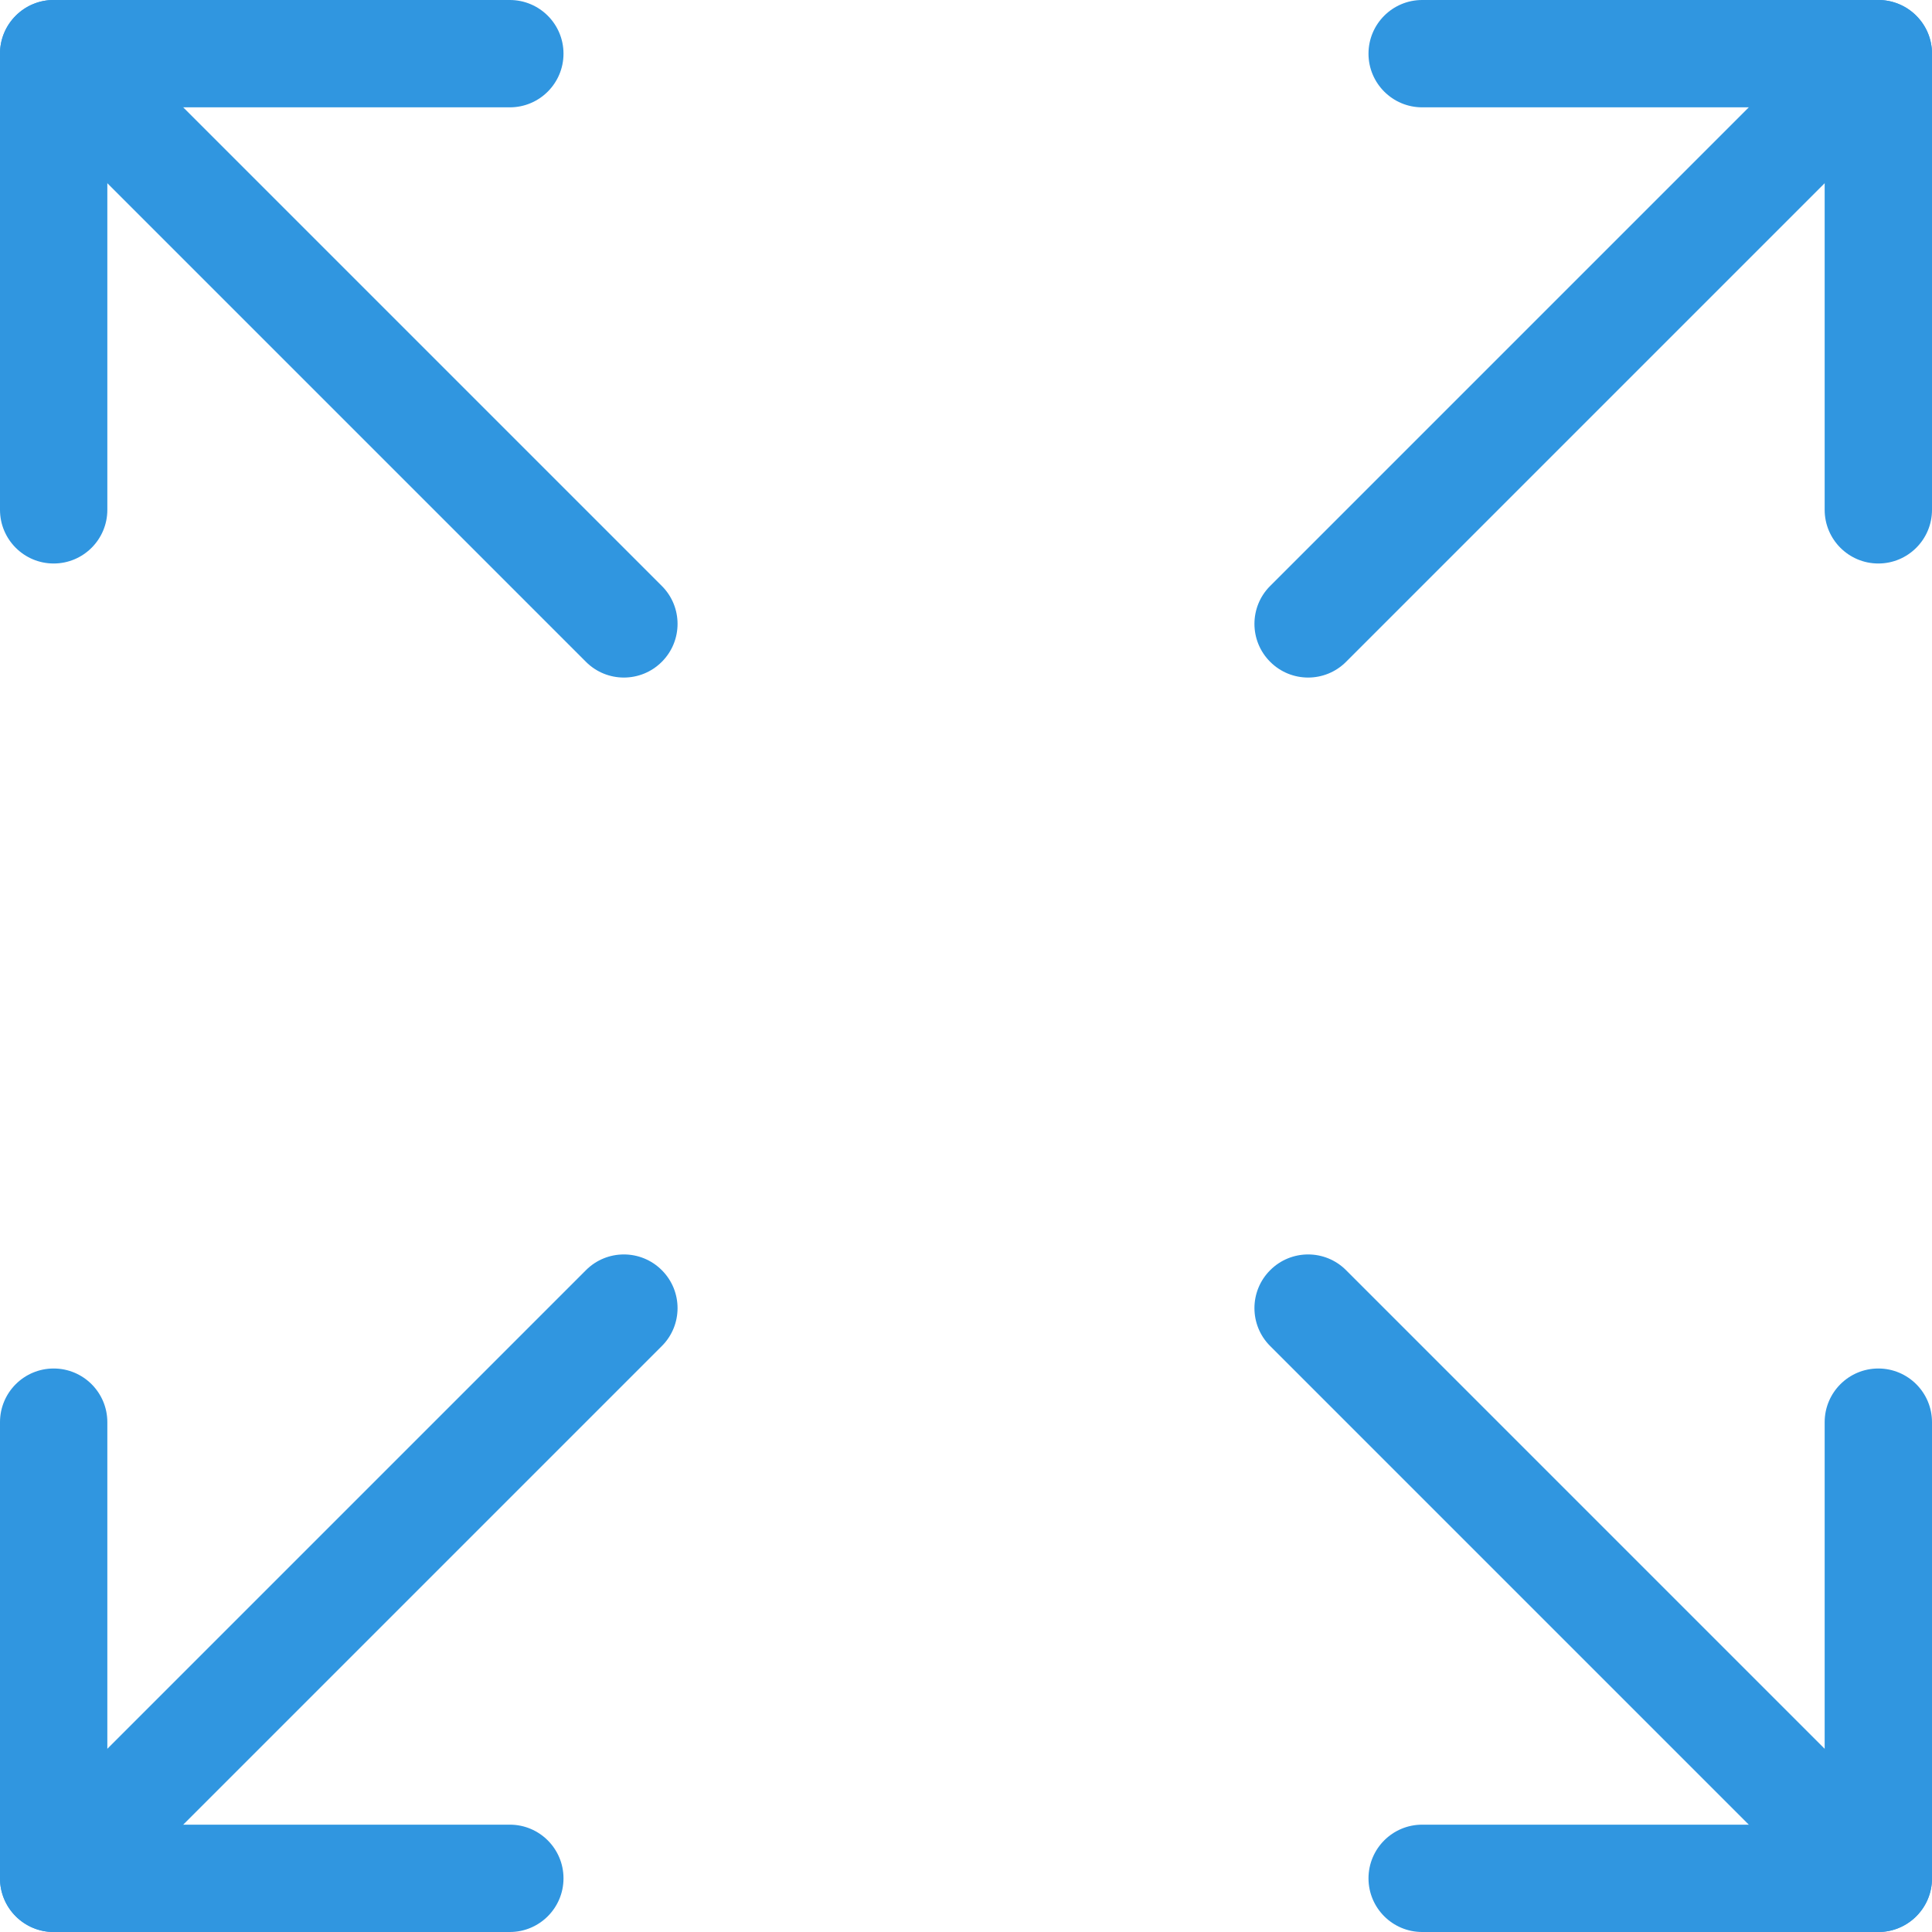
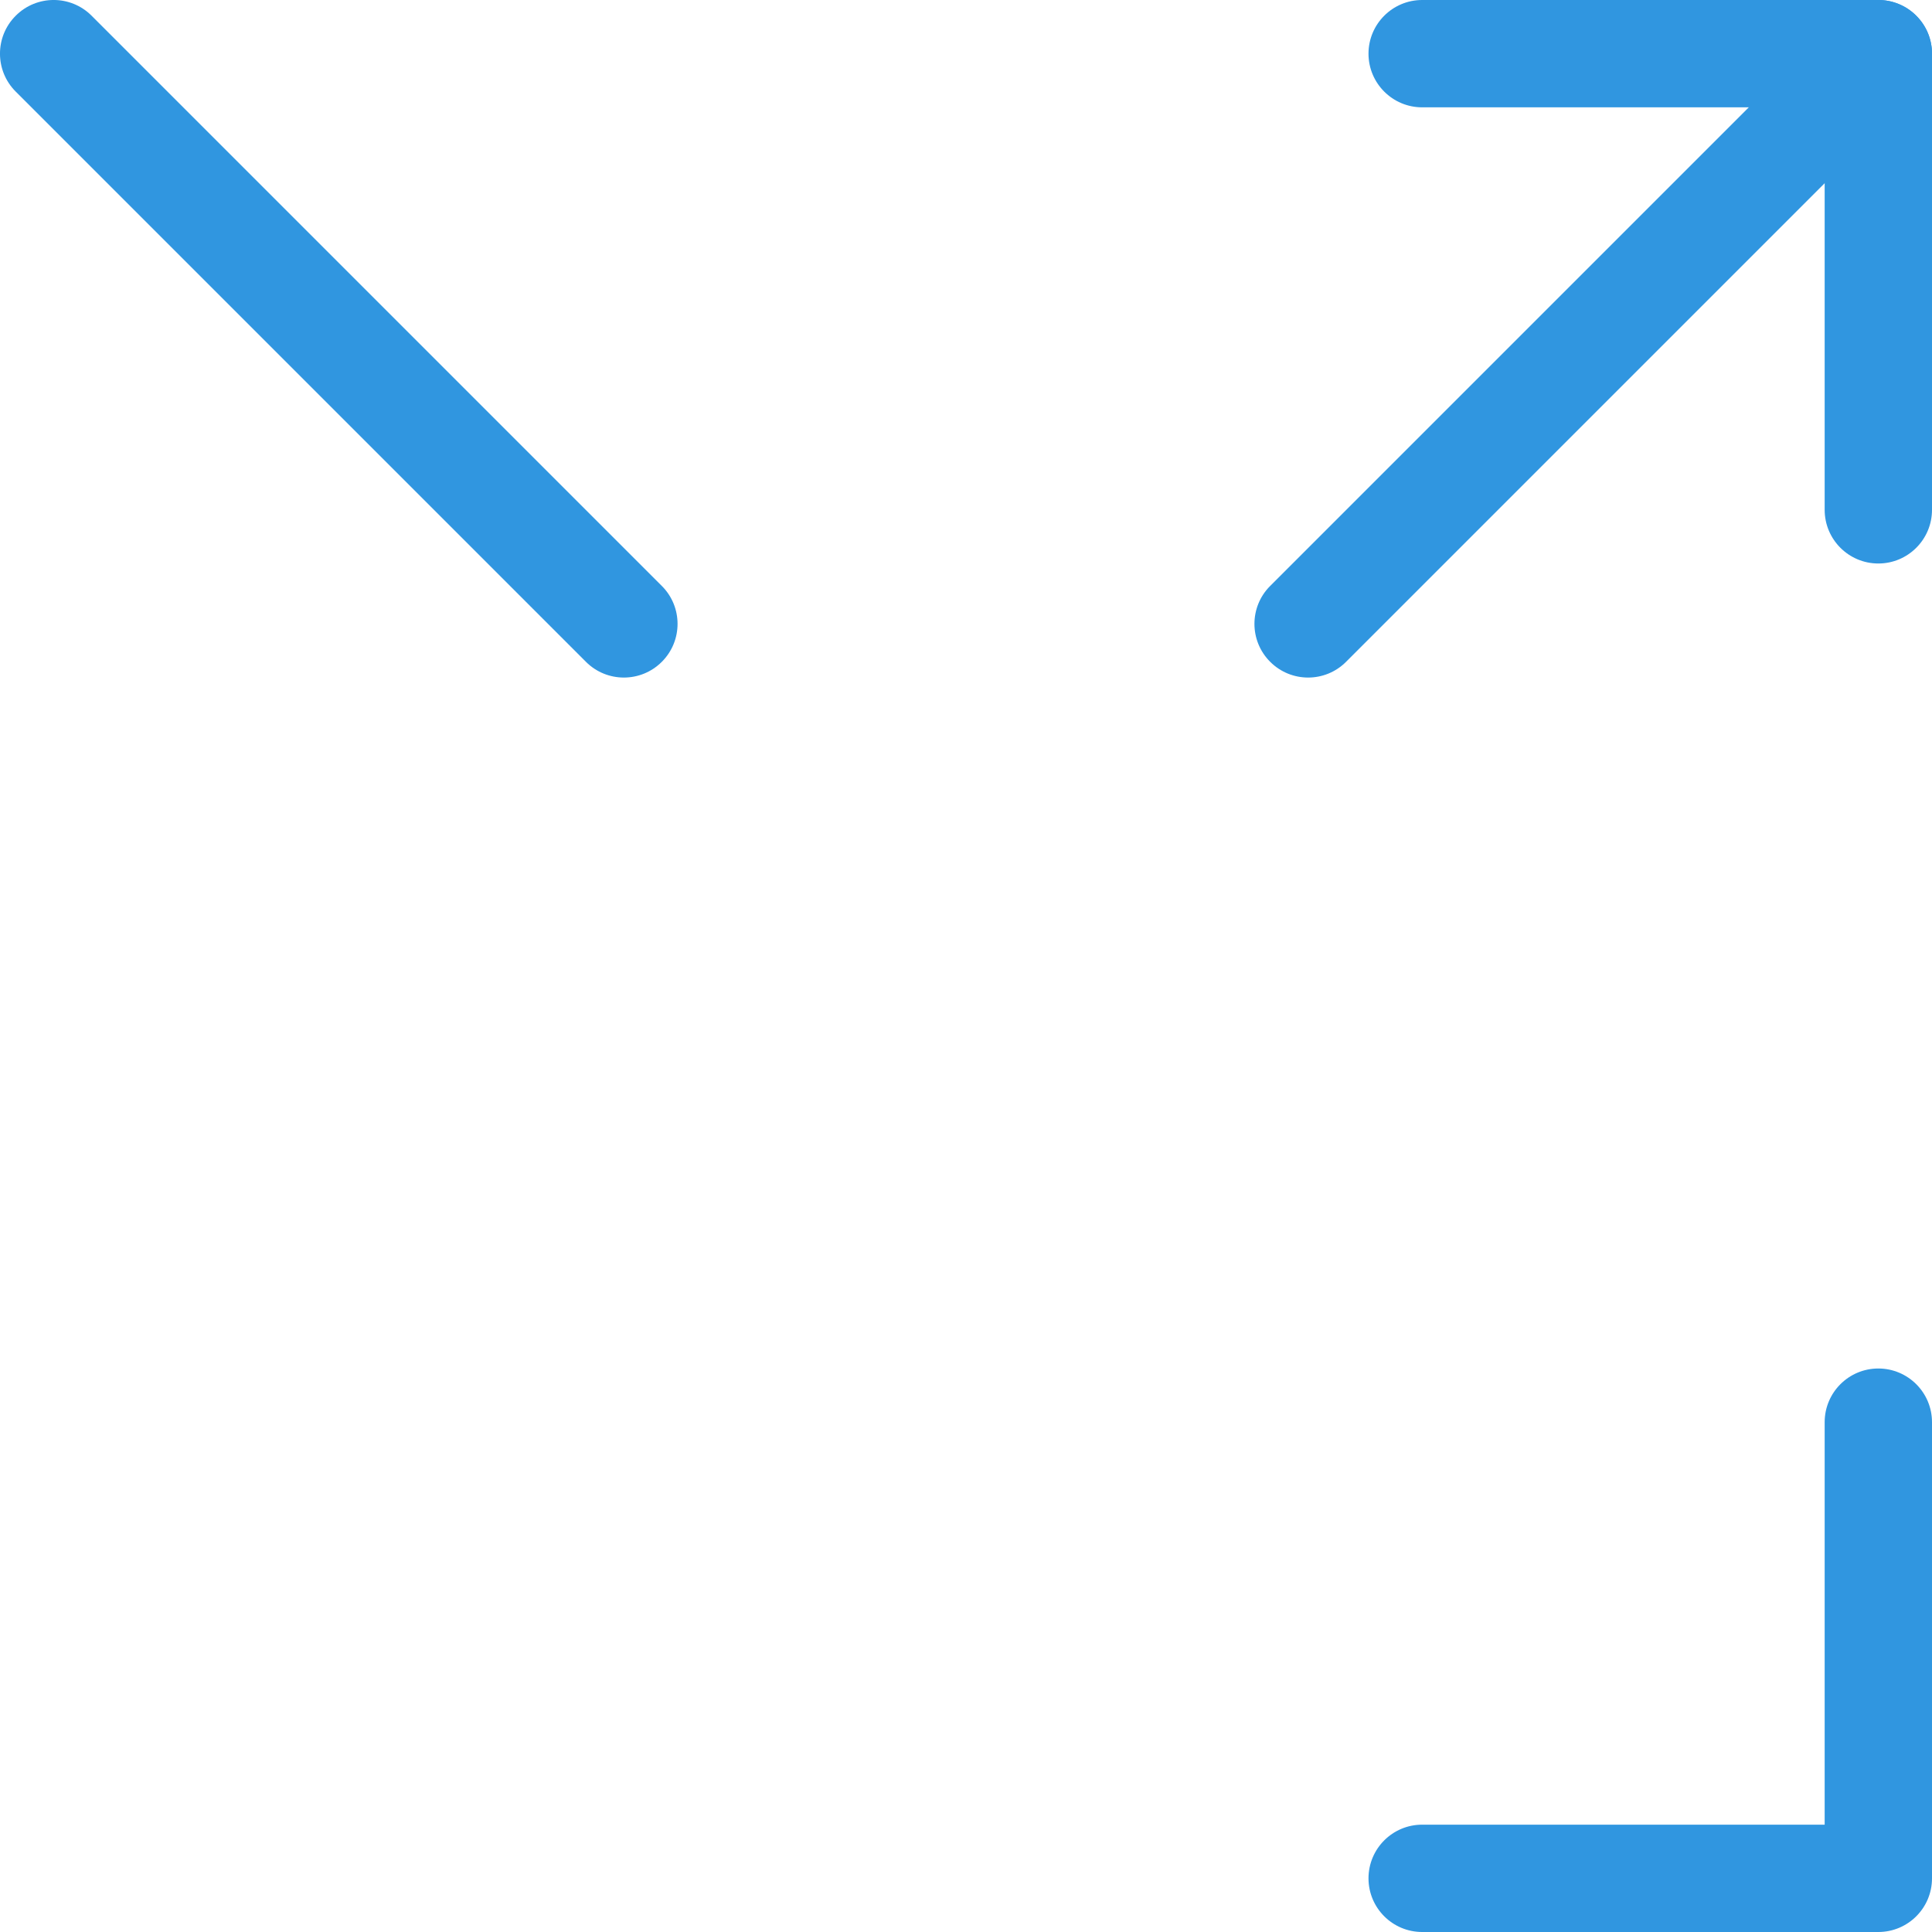
<svg xmlns="http://www.w3.org/2000/svg" width="36" height="36" viewBox="0 0 36 36" fill="none">
-   <path fill-rule="evenodd" clip-rule="evenodd" d="M0.293 35.707C-0.098 35.317 -0.098 34.683 0.293 34.293L10.918 23.668C11.308 23.277 11.942 23.277 12.332 23.668C12.723 24.058 12.723 24.692 12.332 25.082L1.707 35.707C1.317 36.098 0.683 36.098 0.293 35.707Z" fill="#3096E0" />
  <path fill-rule="evenodd" clip-rule="evenodd" d="M0.293 0.293C-0.098 0.683 -0.098 1.317 0.293 1.707L10.918 12.332C11.308 12.723 11.942 12.723 12.332 12.332C12.723 11.942 12.723 11.308 12.332 10.918L1.707 0.293C1.317 -0.098 0.683 -0.098 0.293 0.293Z" fill="#3096E0" />
-   <path fill-rule="evenodd" clip-rule="evenodd" d="M35.707 35.707C36.098 35.317 36.098 34.683 35.707 34.293L25.082 23.668C24.692 23.277 24.058 23.277 23.668 23.668C23.277 24.058 23.277 24.692 23.668 25.082L34.293 35.707C34.683 36.098 35.317 36.098 35.707 35.707Z" fill="#3096E0" />
  <path fill-rule="evenodd" clip-rule="evenodd" d="M35.707 0.293C36.098 0.683 36.098 1.317 35.707 1.707L25.082 12.332C24.692 12.723 24.058 12.723 23.668 12.332C23.277 11.942 23.277 11.308 23.668 10.918L34.293 0.293C34.683 -0.098 35.317 -0.098 35.707 0.293Z" fill="#3096E0" />
-   <path fill-rule="evenodd" clip-rule="evenodd" d="M1 36C0.448 36 -1.95703e-08 35.552 -4.37114e-08 35L-4.15258e-07 26.5C-4.39399e-07 25.948 0.448 25.5 1 25.5C1.552 25.5 2 25.948 2 26.5L2 34L9.5 34C10.052 34 10.5 34.448 10.5 35C10.5 35.552 10.052 36 9.5 36L1 36Z" fill="#3096E0" />
-   <path fill-rule="evenodd" clip-rule="evenodd" d="M1 4.37114e-08C0.448 1.95703e-08 -1.95703e-08 0.448 -4.37114e-08 1L-4.15258e-07 9.5C-4.39399e-07 10.052 0.448 10.5 1 10.5C1.552 10.5 2 10.052 2 9.5L2 2L9.5 2C10.052 2 10.5 1.552 10.5 1C10.5 0.448 10.052 4.39399e-07 9.5 4.15258e-07L1 4.37114e-08Z" fill="#3096E0" />
  <path fill-rule="evenodd" clip-rule="evenodd" d="M35 36C35.552 36 36 35.552 36 35L36 26.5C36 25.948 35.552 25.5 35 25.5C34.448 25.5 34 25.948 34 26.5L34 34L26.5 34C25.948 34 25.5 34.448 25.5 35C25.5 35.552 25.948 36 26.5 36L35 36Z" fill="#3096E0" />
  <path fill-rule="evenodd" clip-rule="evenodd" d="M35 4.37114e-08C35.552 1.95703e-08 36 0.448 36 1L36 9.5C36 10.052 35.552 10.5 35 10.5C34.448 10.5 34 10.052 34 9.5L34 2L26.5 2C25.948 2 25.5 1.552 25.5 1C25.5 0.448 25.948 4.39399e-07 26.5 4.15258e-07L35 4.37114e-08Z" fill="#3096E0" />
</svg>